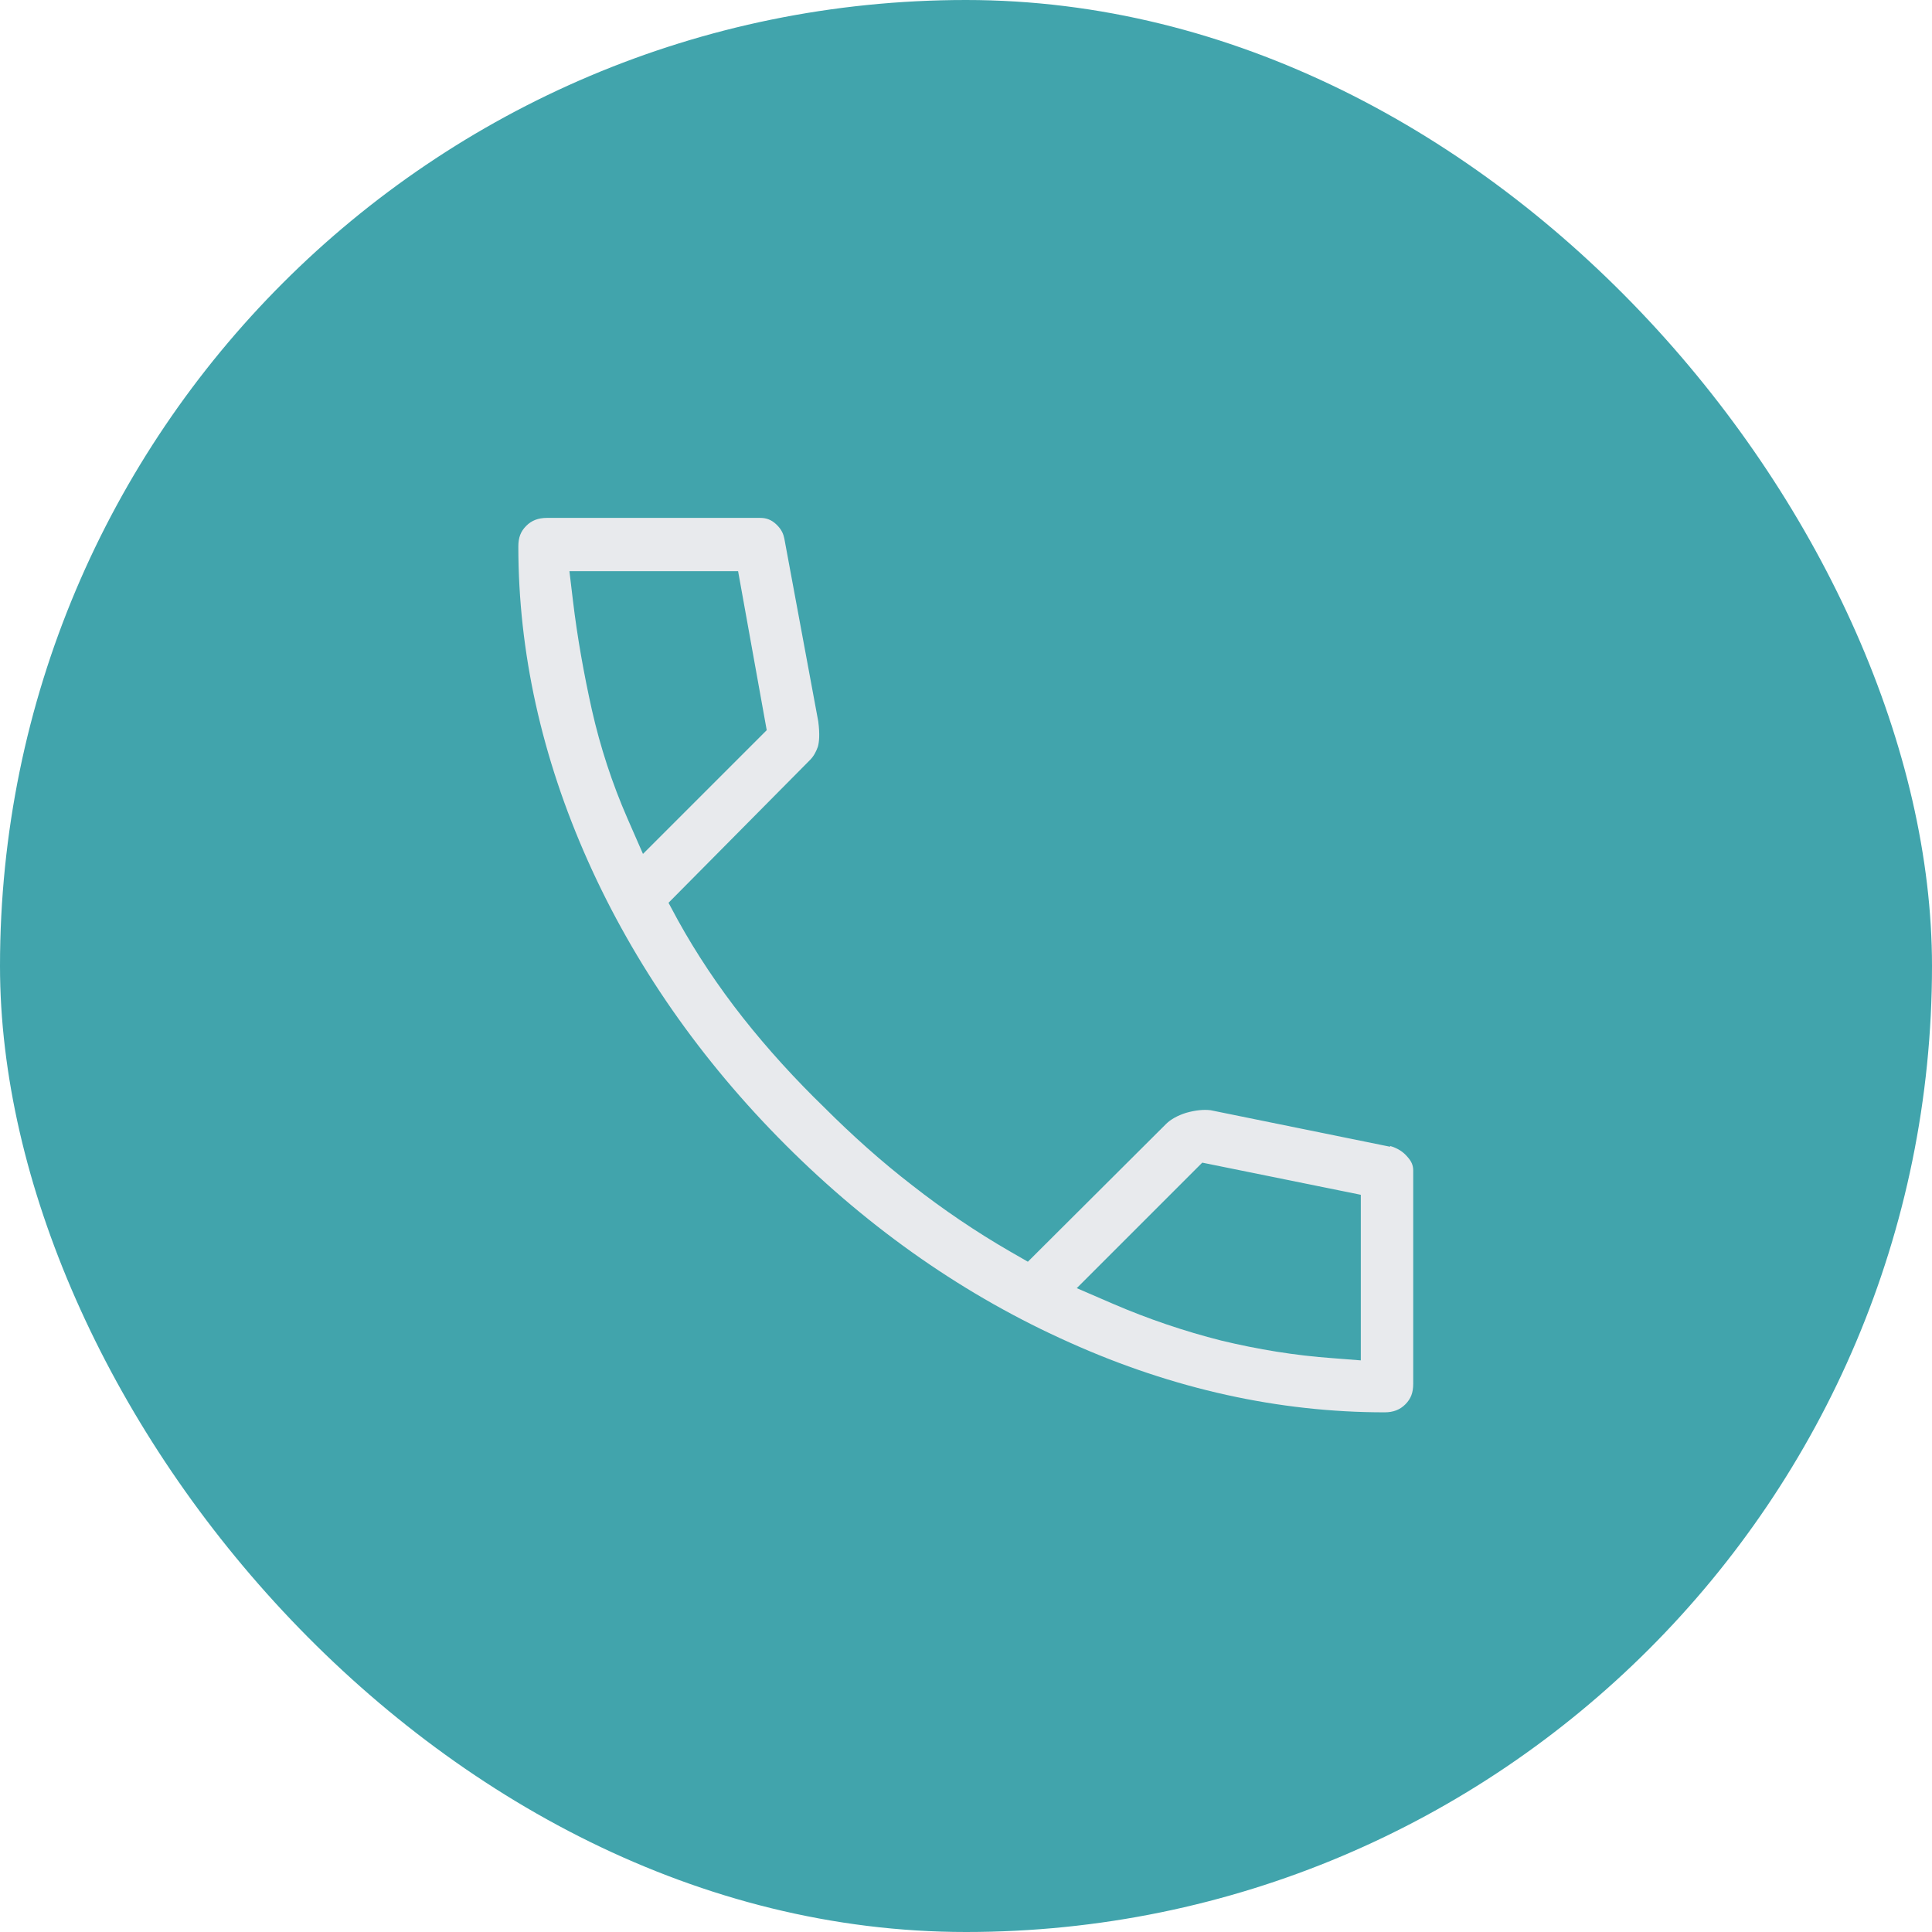
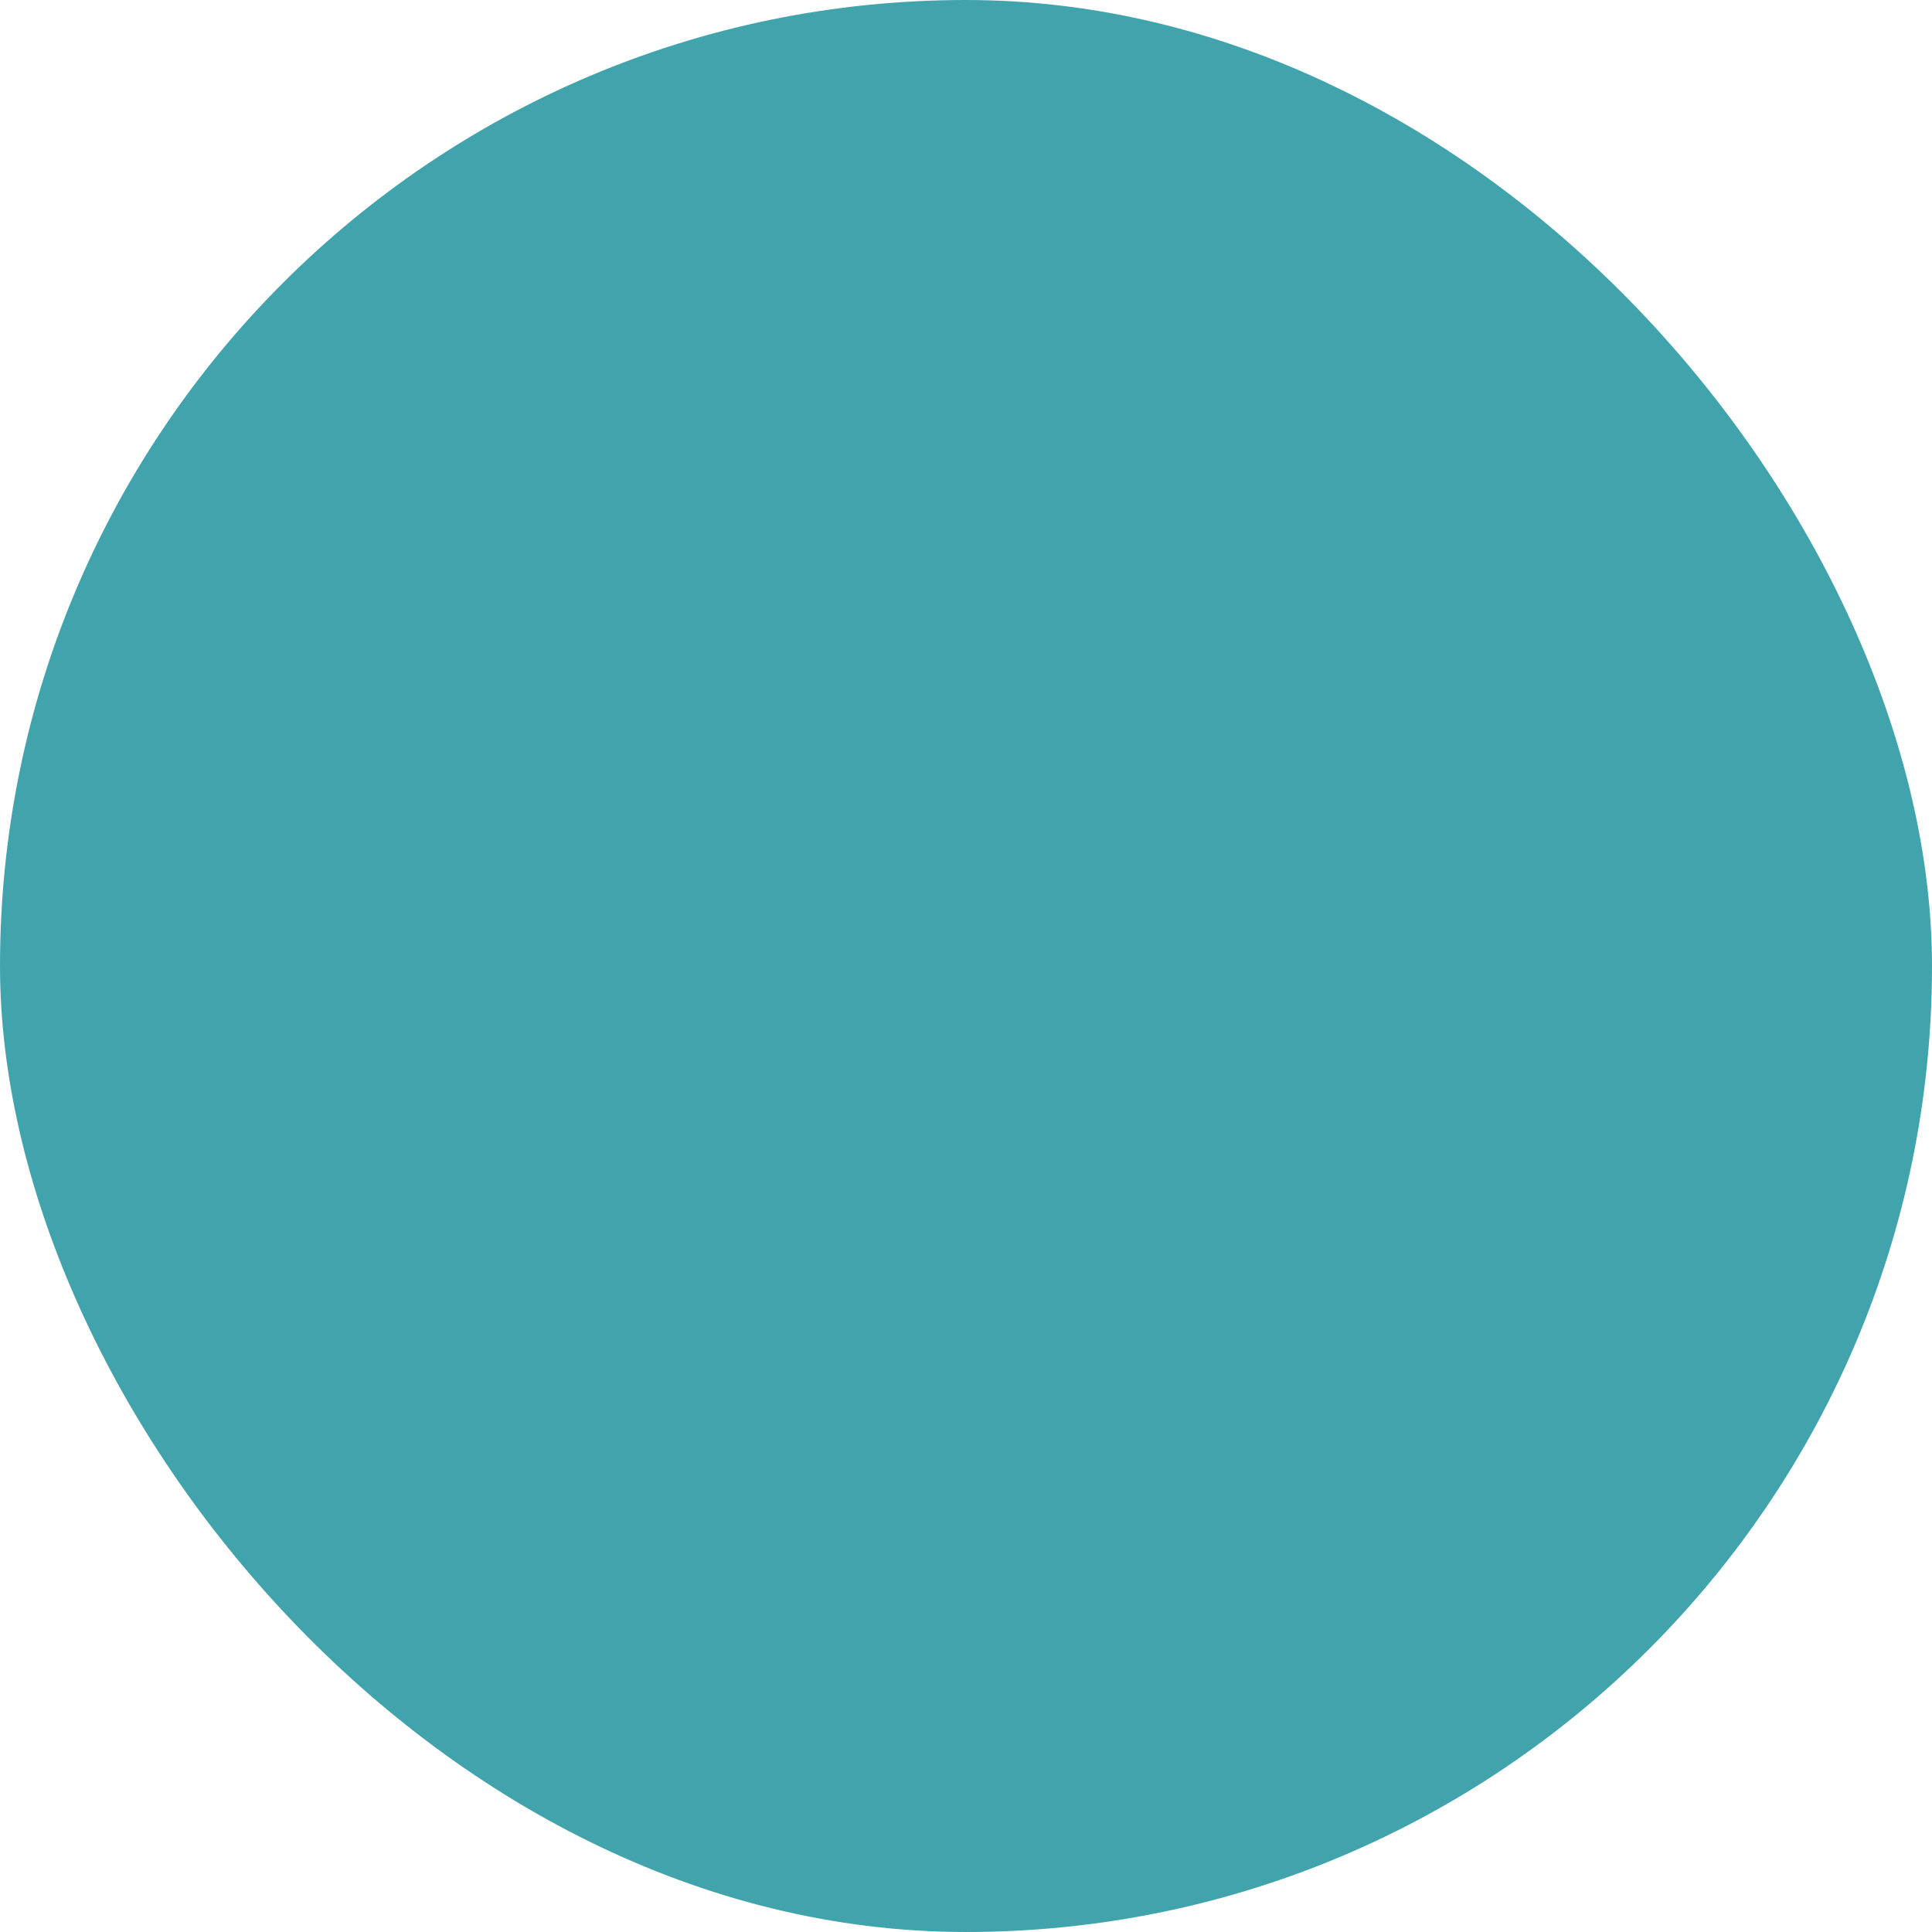
<svg xmlns="http://www.w3.org/2000/svg" id="Capa_1" data-name="Capa 1" viewBox="0 0 43.87 43.87">
  <defs>
    <style>      .cls-1 {        fill: #41a4ac;      }      .cls-2 {        fill: #e8eaed;      }    </style>
  </defs>
  <rect class="cls-1" x="0" y="0" width="43.87" height="43.87" rx="21.94" ry="21.94" />
-   <path class="cls-2" d="M31.57,26.04l-4.08-.83c-.16-.02-.35,0-.56.06-.19.06-.35.15-.45.25l-3.14,3.13-.4-.23c-.78-.45-1.53-.96-2.22-1.5-.7-.54-1.37-1.14-2-1.77-.66-.64-1.29-1.33-1.85-2.04-.56-.71-1.06-1.46-1.48-2.22l-.21-.39,3.21-3.24c.09-.09.14-.19.18-.3.03-.1.05-.28.01-.58l-.77-4.15c-.02-.09-.05-.2-.19-.33-.11-.1-.22-.14-.36-.14h-4.84c-.2,0-.35.06-.47.18-.13.13-.18.27-.18.47,0,2.39.53,4.79,1.58,7.14,1.05,2.35,2.56,4.52,4.49,6.45s4.1,3.44,6.46,4.49c2.34,1.05,4.74,1.58,7.14,1.58.2,0,.35-.06.47-.18.13-.13.18-.27.18-.47v-4.84c0-.12-.04-.21-.13-.31-.1-.12-.23-.2-.4-.25ZM14.25,18.59c-.35-.8-.62-1.63-.81-2.47-.18-.81-.33-1.64-.43-2.48l-.08-.67h3.83l.65,3.61-2.81,2.81-.35-.8ZM30.9,30.89l-.64-.05c-.85-.06-1.7-.2-2.53-.4-.83-.21-1.66-.49-2.47-.84l-.81-.35,2.85-2.85,3.6.73v3.76Z" />
</svg>